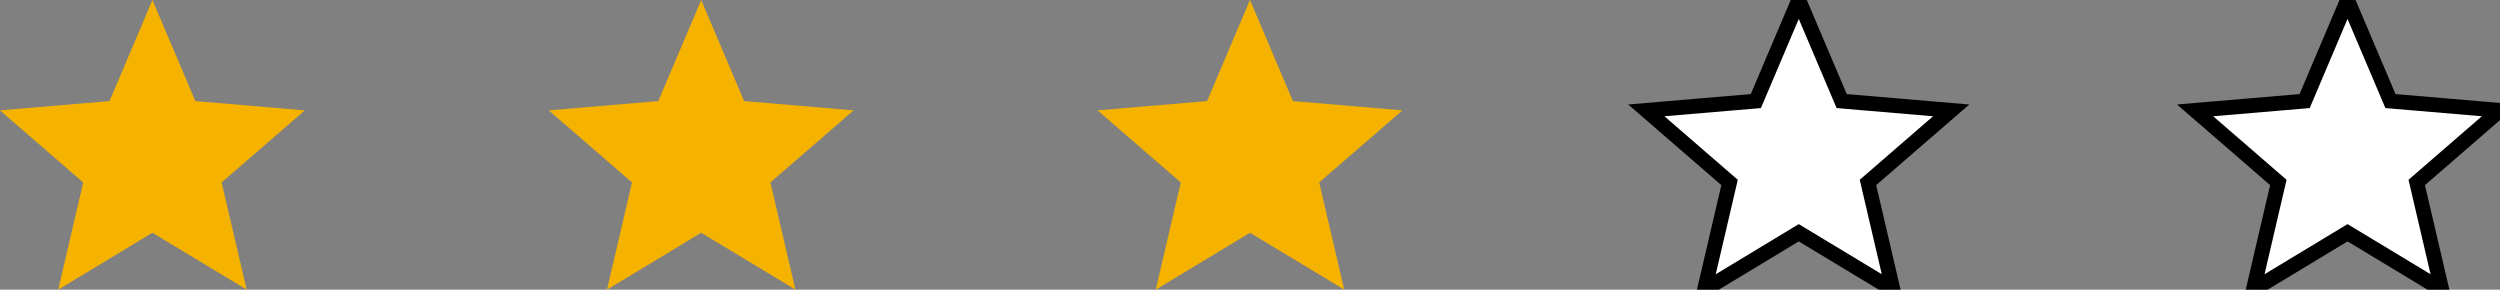
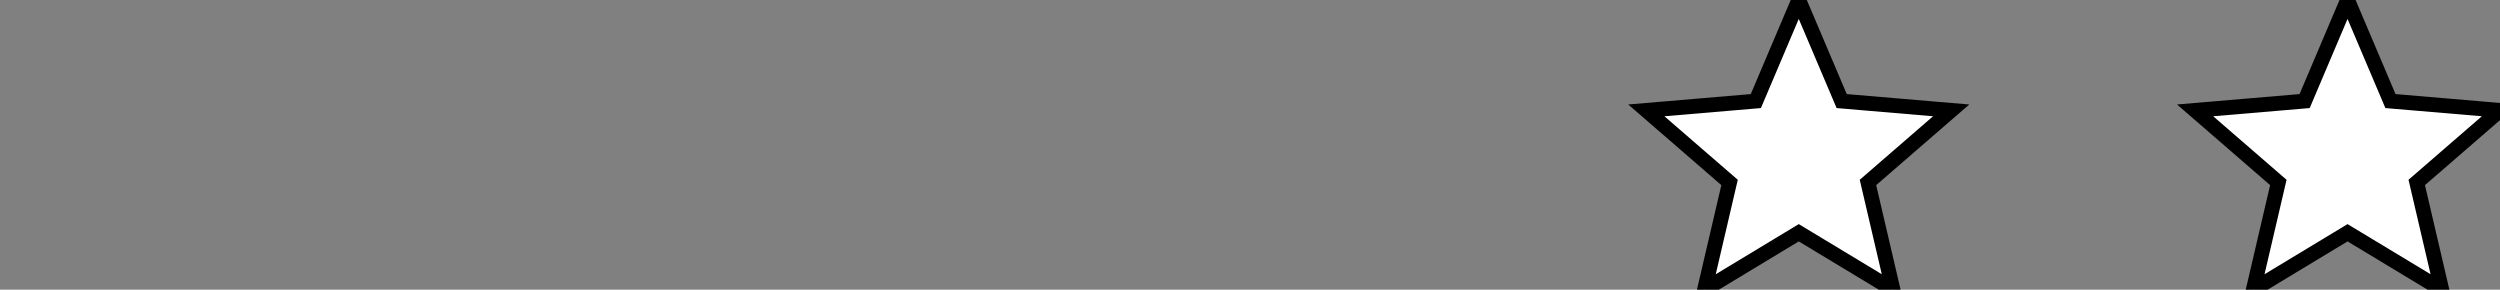
<svg xmlns="http://www.w3.org/2000/svg" width="84.465" height="9.786" viewBox="0 0 84.465 9.786">
  <rect x="0" y="0" width="84.465" height="9.786" fill="#808080" stroke="none" />
  <g id="Group_20" data-name="Group 20" transform="translate(-22.662 -267)">
-     <path id="Icon_material-star" data-name="Icon material-star" d="M8.15,10.864l3.183,1.921-.845-3.621L13.3,6.729,9.6,6.415,8.15,3,6.7,6.415,3,6.729,5.812,9.165l-.845,3.621Z" transform="translate(19.662 264)" fill="#f5b300" />
-     <path id="Icon_material-star-2" data-name="Icon material-star" d="M8.15,10.864l3.183,1.921-.845-3.621L13.3,6.729,9.6,6.415,8.15,3,6.7,6.415,3,6.729,5.812,9.165l-.845,3.621Z" transform="translate(56.744 264)" fill="#f5b300" />
-     <path id="Icon_material-star-3" data-name="Icon material-star" d="M8.15,10.864l3.183,1.921-.845-3.621L13.3,6.729,9.6,6.415,8.15,3,6.7,6.415,3,6.729,5.812,9.165l-.845,3.621Z" transform="translate(38.203 264)" fill="#f5b300" />
    <path id="Icon_material-star-4" data-name="Icon material-star" d="M8.15,10.864l3.183,1.921-.845-3.621L13.3,6.729,9.6,6.415,8.15,3,6.7,6.415,3,6.729,5.812,9.165l-.845,3.621Z" transform="translate(75.285 264)" fill="white" stroke="black" stroke-width="0.5" />
    <path id="Icon_material-star-5" data-name="Icon material-star" d="M8.15,10.864l3.183,1.921-.845-3.621L13.3,6.729,9.6,6.415,8.15,3,6.7,6.415,3,6.729,5.812,9.165l-.845,3.621Z" transform="translate(93.826 264)" fill="white" stroke="black" stroke-width="0.5" />
  </g>
</svg>